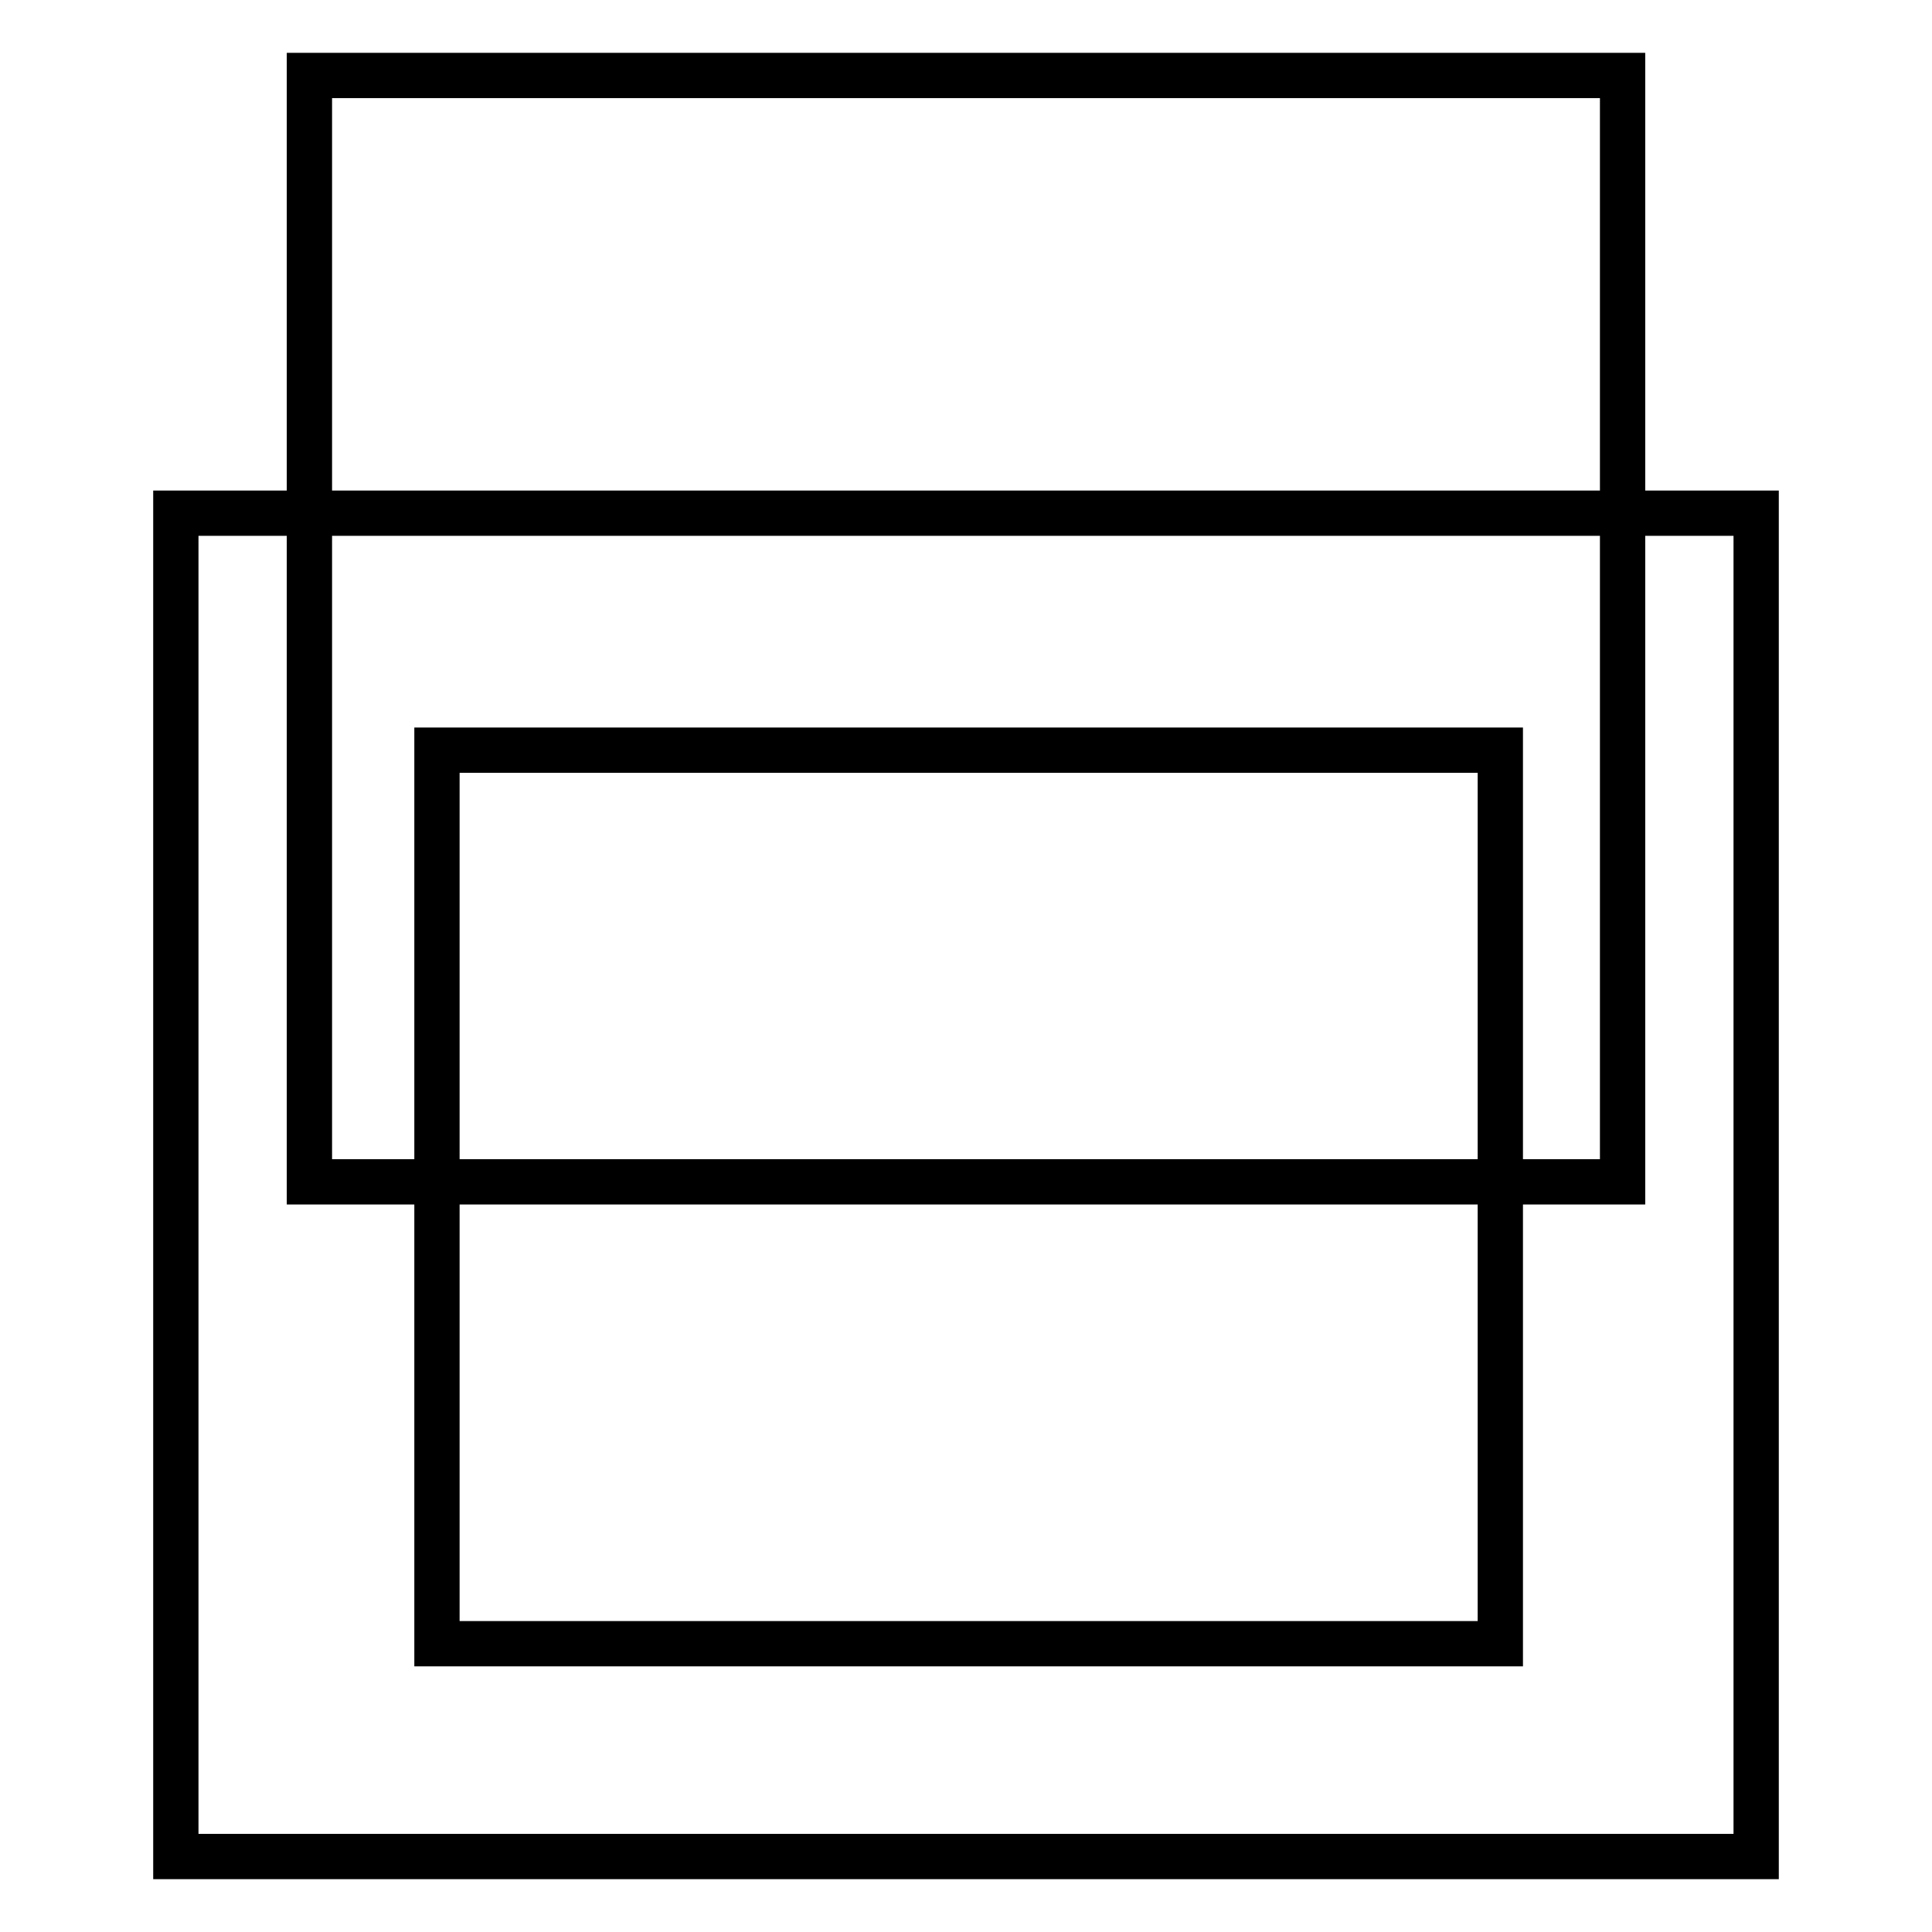
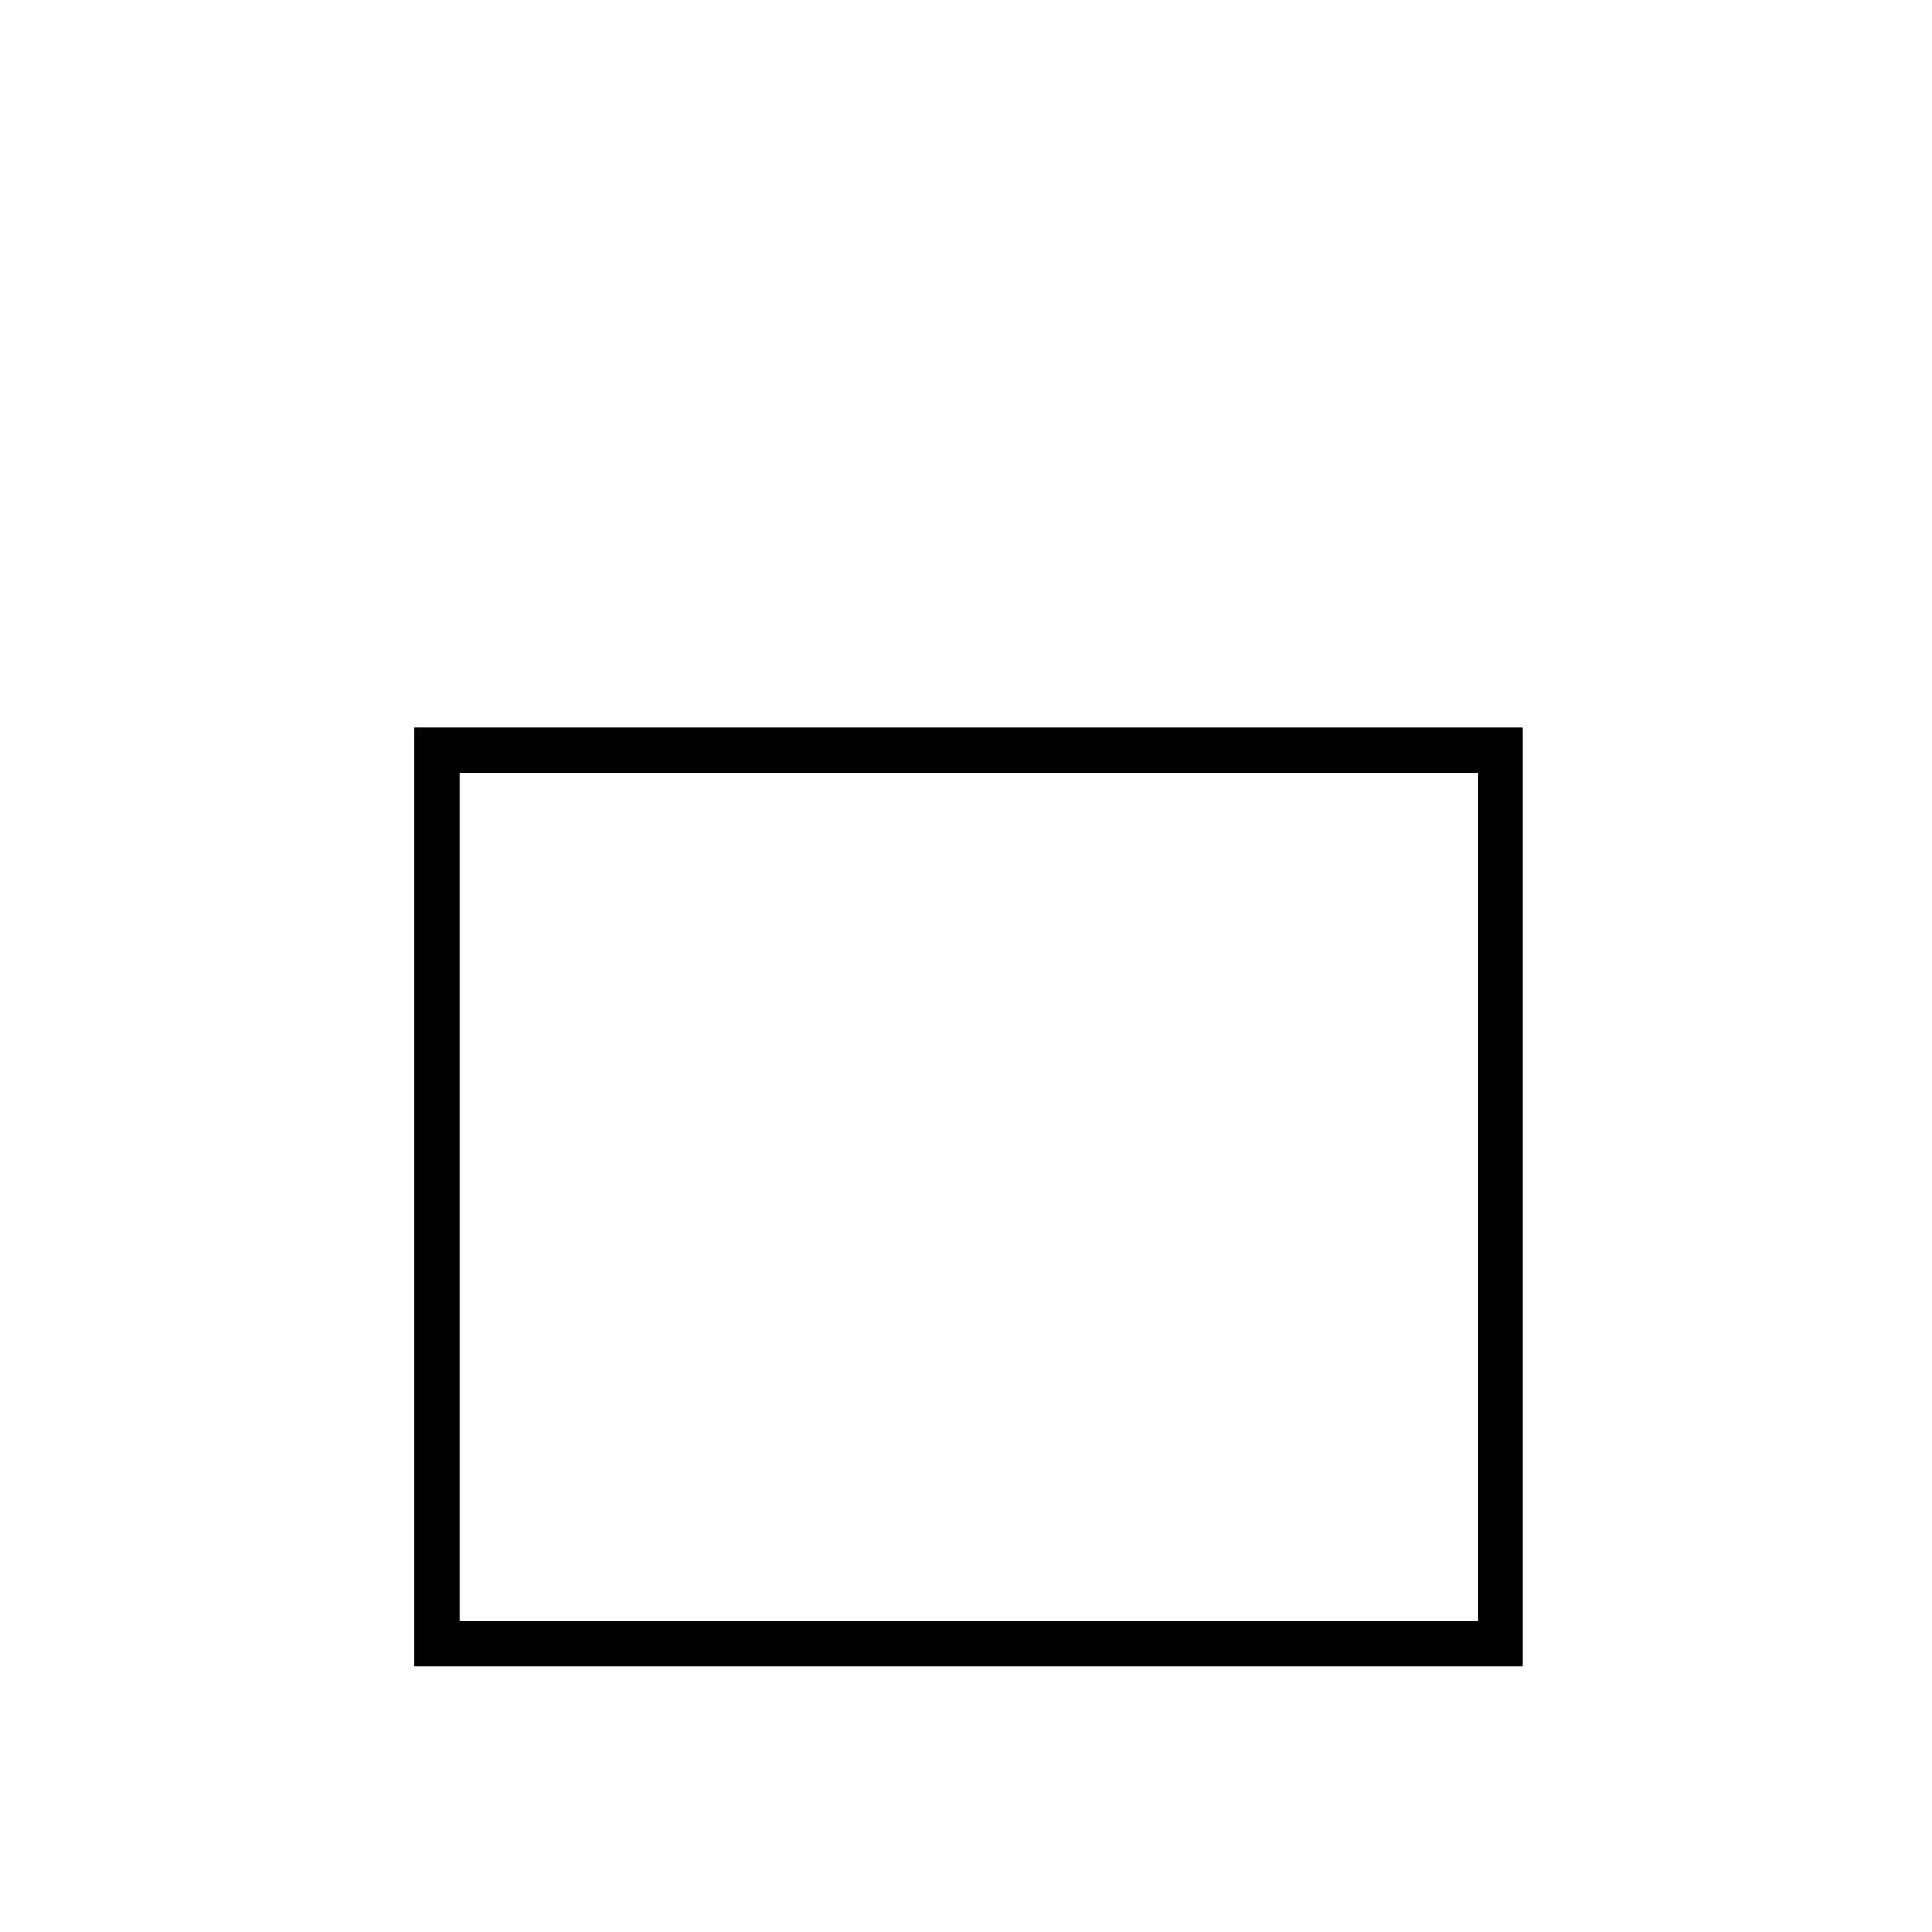
<svg xmlns="http://www.w3.org/2000/svg" version="1.1" x="0px" y="0px" viewBox="0 0 256 256" enable-background="new 0 0 256 256" xml:space="preserve">
  <g>
    <g>
-       <path stroke-width="6" fill-opacity="0" stroke="#000000" d="M23.3,68h209.4v178H23.3V68L23.3,68z" />
-       <path stroke-width="6" fill-opacity="0" stroke="#000000" d="M41,10h174v146.6H41V10L41,10z" />
      <path stroke-width="6" fill-opacity="0" stroke="#000000" d="M57.9,99.4h140.9v118.4H57.9V99.4L57.9,99.4z" />
    </g>
  </g>
</svg>